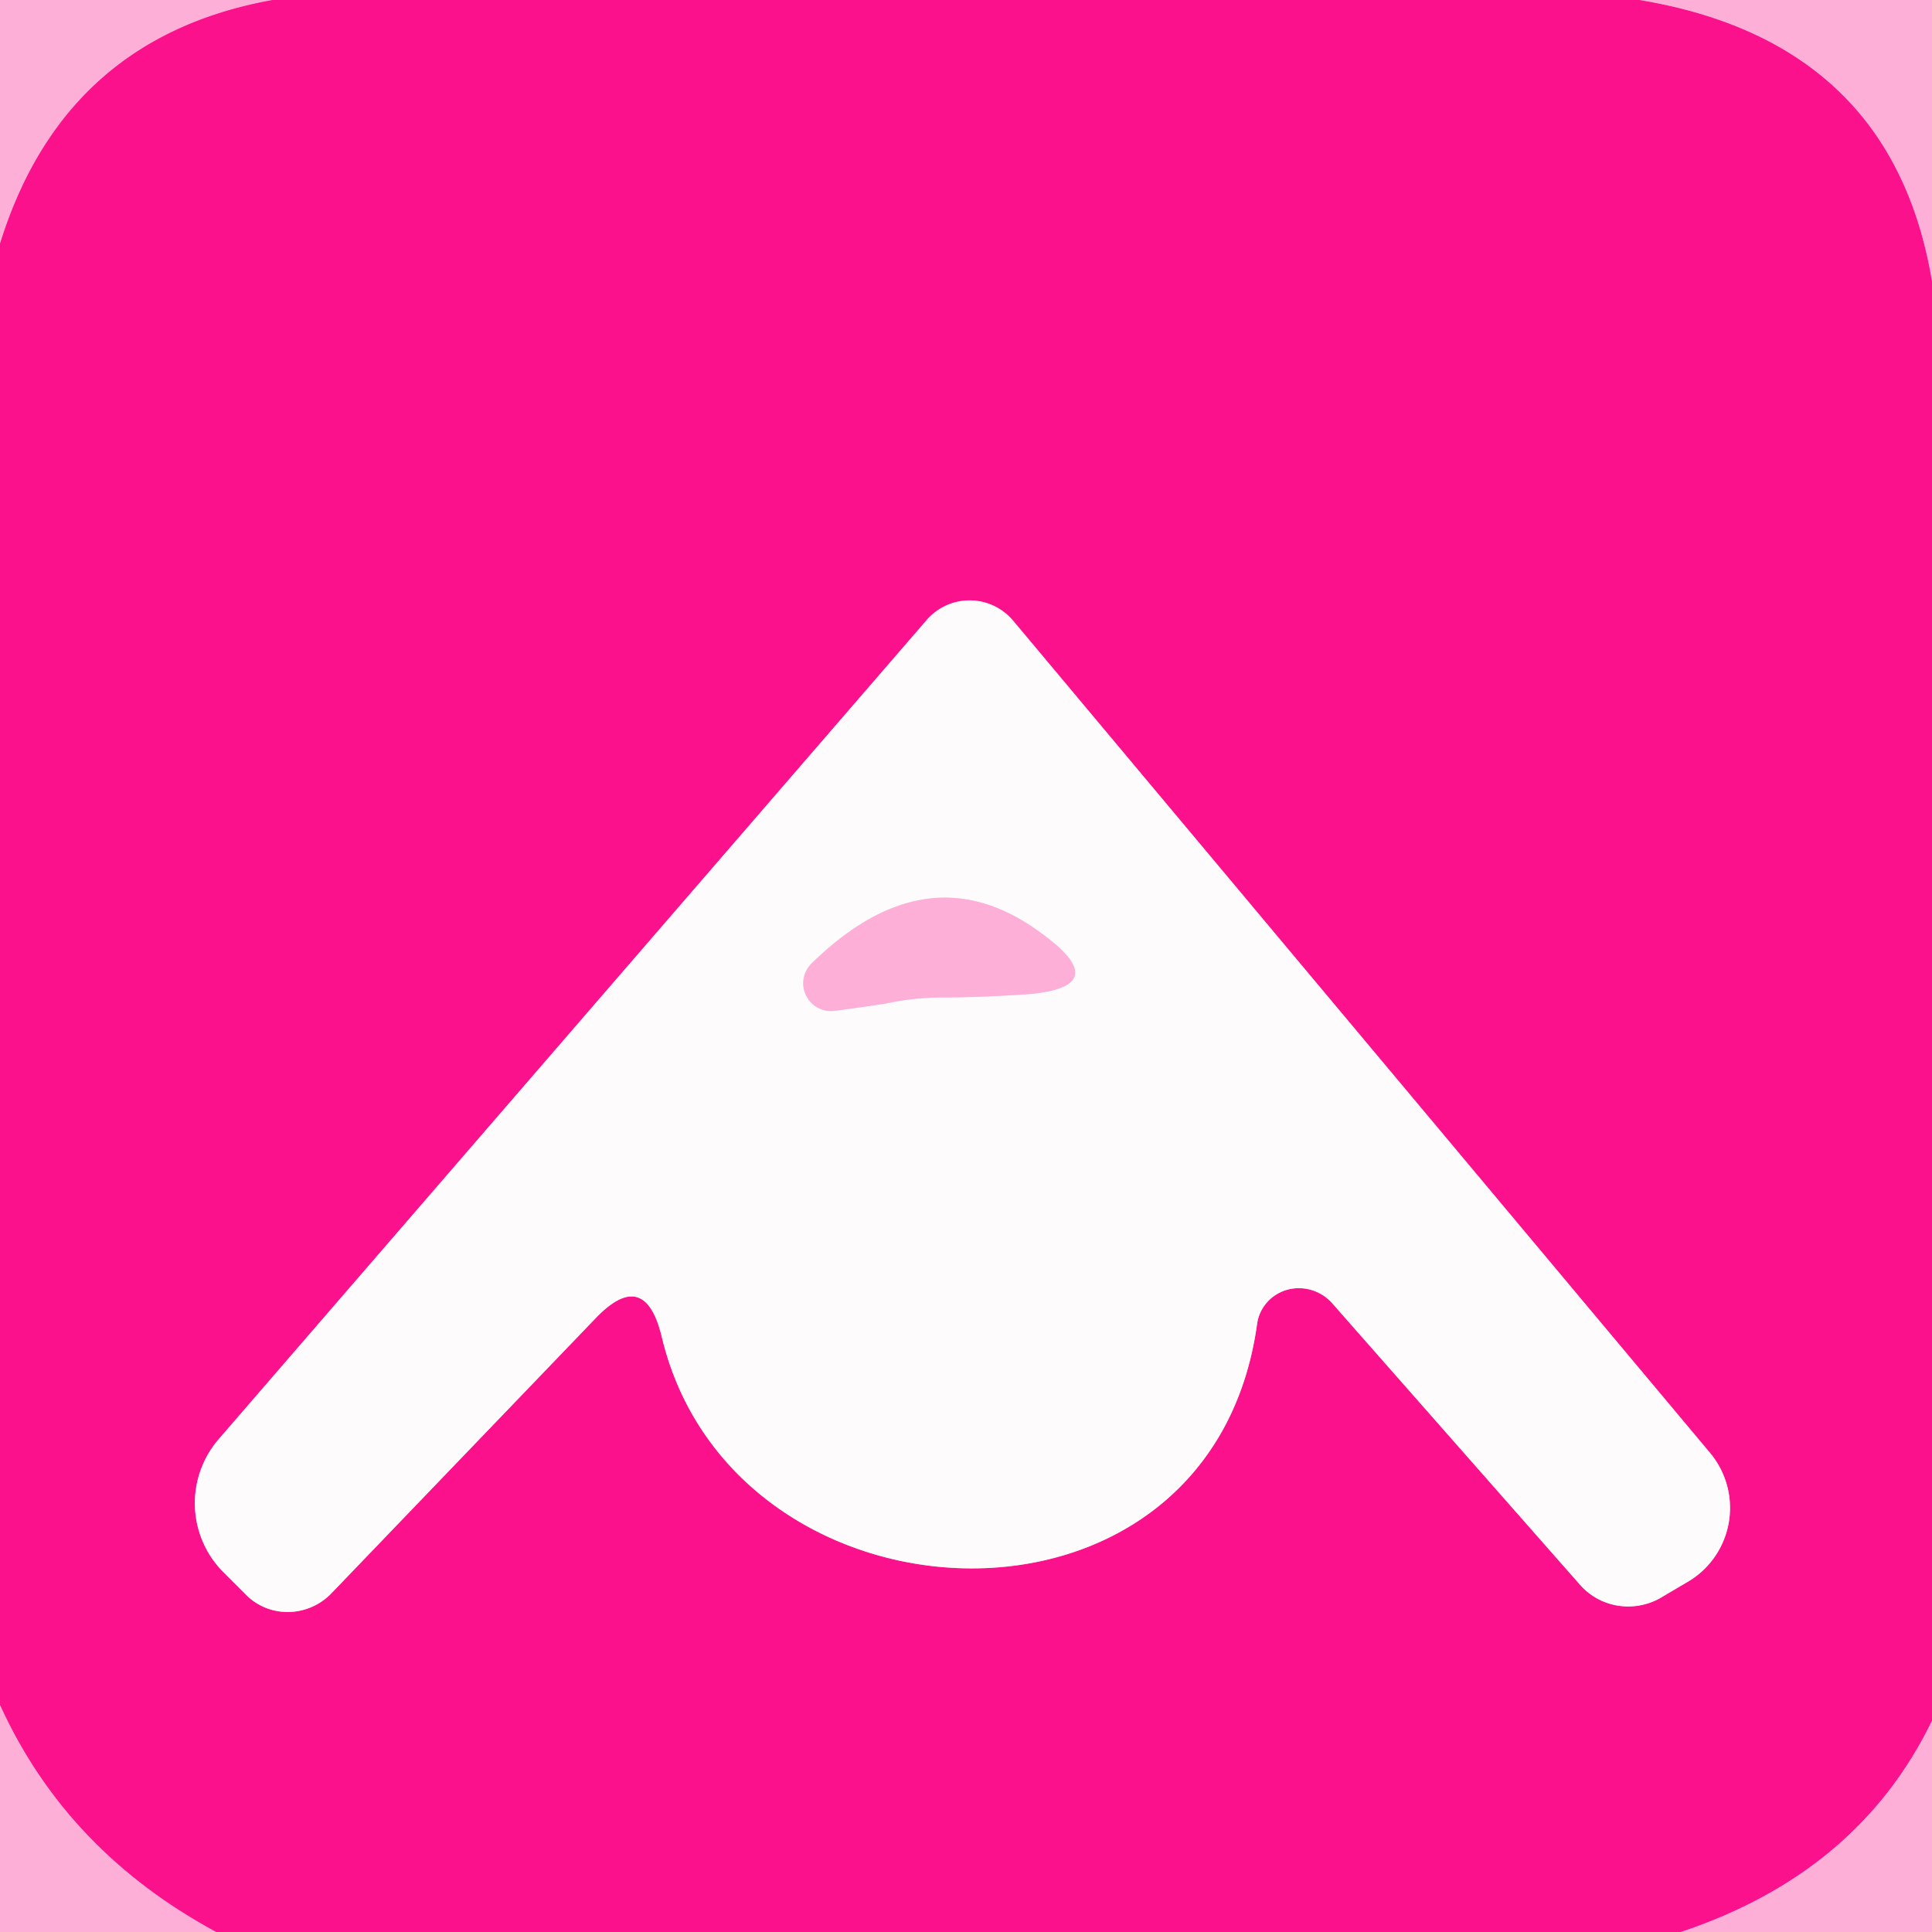
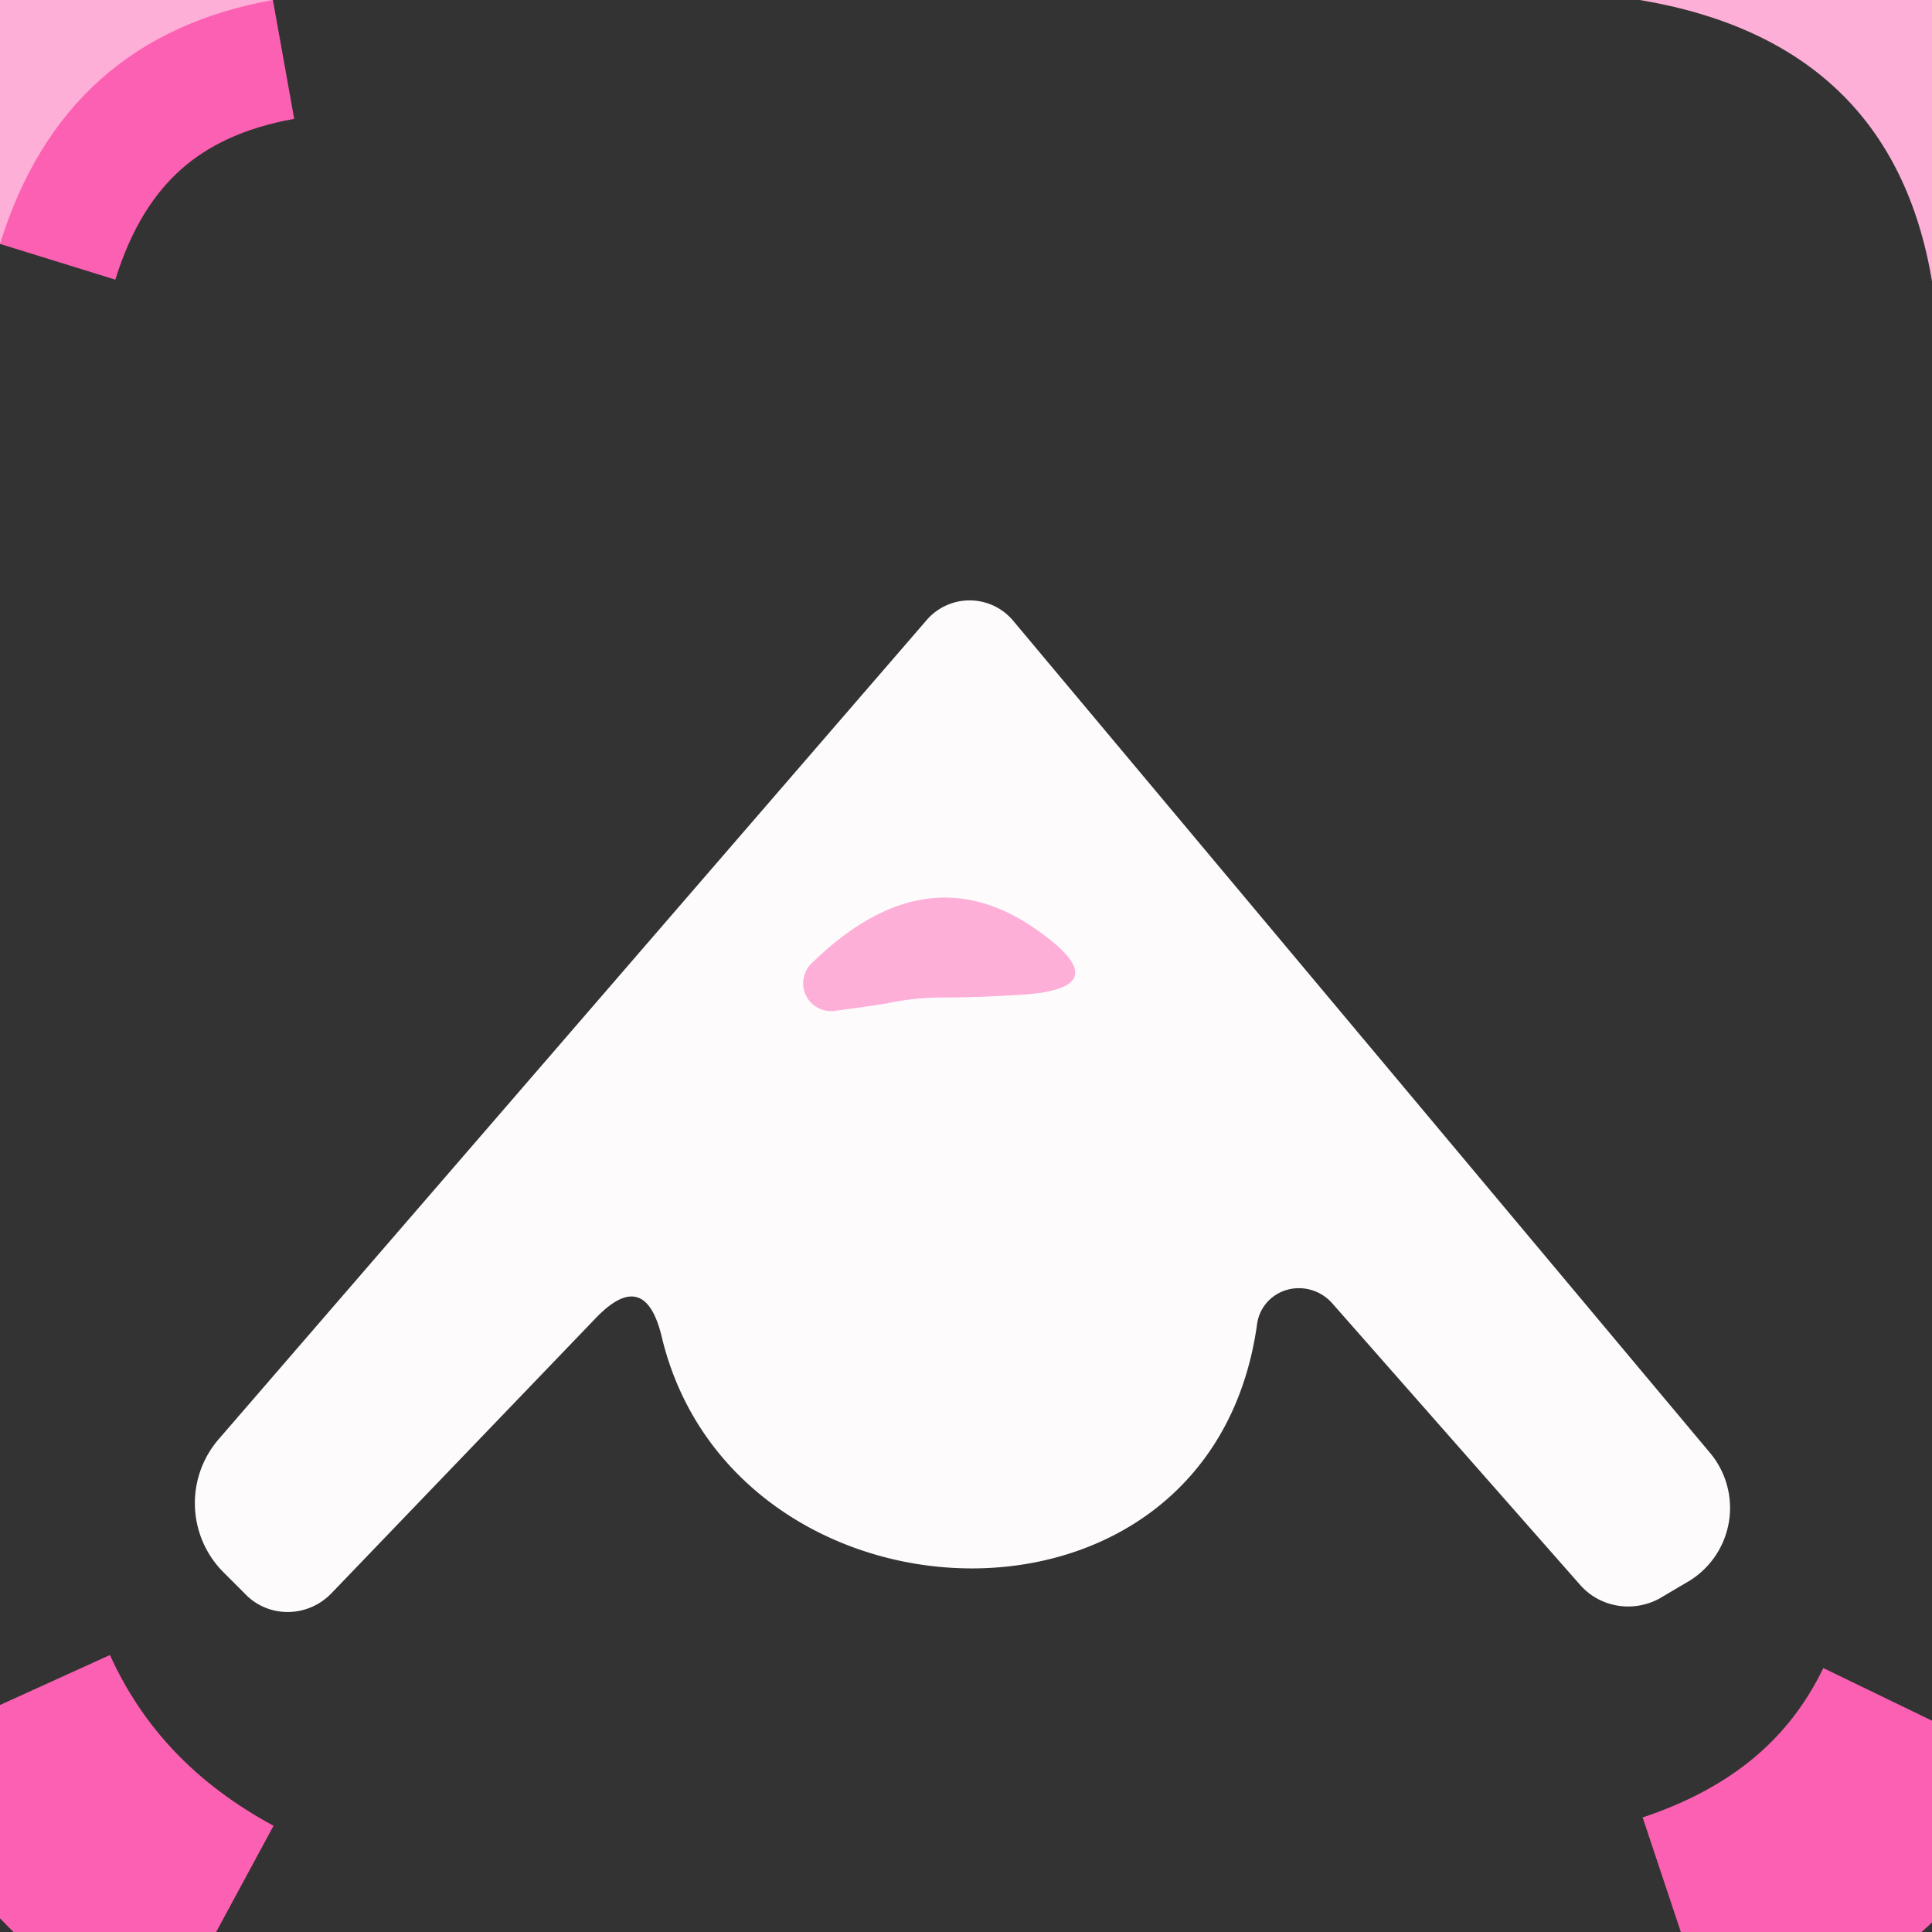
<svg xmlns="http://www.w3.org/2000/svg" version="1.1" viewBox="0.00 0.00 16.00 16.00">
  <rect x="0.00" y="0.00" width="16.00" height="16.00" fill="#333333" stroke="none" />
  <g stroke-width="2.00" fill="none" stroke-linecap="butt">
    <path stroke="#fc60b2" vector-effect="non-scaling-stroke" d="   M 2.26 0.00   Q 0.53 0.31 0.00 2.02" />
-     <path stroke="#fc60b2" vector-effect="non-scaling-stroke" d="   M 13.58 0.00   Q 15.67 0.35 16.00 2.33" />
    <path stroke="#fc60b2" vector-effect="non-scaling-stroke" d="   M 16.00 14.25   Q 15.39 15.51 13.92 16.00" />
    <path stroke="#fc60b2" vector-effect="non-scaling-stroke" d="   M 1.79 16.00   Q 0.55 15.33 0.00 14.12" />
-     <path stroke="#fc86c4" vector-effect="non-scaling-stroke" d="   M 5.48 11.07   C 6.07 13.55 10.02 13.74 10.41 10.97   A 0.36 0.35 28.7 0 1 11.03 10.79   L 13.09 13.13   A 0.54 0.53 -35.2 0 0 13.74 13.24   L 13.96 13.11   A 0.71 0.71 0.0 0 0 14.16 12.03   L 8.39 5.14   A 0.47 0.47 0.0 0 0 7.67 5.14   L 1.81 11.92   A 0.81 0.81 0.0 0 0 1.84 13.01   L 2.03 13.20   A 0.50 0.49 -44.6 0 0 2.74 13.20   L 4.93 10.92   Q 5.34 10.49 5.48 11.07" />
    <path stroke="#fed5eb" vector-effect="non-scaling-stroke" d="   M 7.82 8.26   Q 8.09 8.26 8.41 8.24   Q 9.31 8.20 8.57 7.69   Q 7.66 7.06 6.72 7.98   A 0.23 0.23 0.0 0 0 6.92 8.37   Q 7.15 8.34 7.34 8.31   Q 7.57 8.26 7.82 8.26" />
  </g>
  <path fill="#fdafd8" d="   M 0.00 0.00   L 2.26 0.00   Q 0.53 0.31 0.00 2.02   L 0.00 0.00   Z" />
-   <path fill="#fa118b" d="   M 2.26 0.00   L 13.58 0.00   Q 15.67 0.35 16.00 2.33   L 16.00 14.25   Q 15.39 15.51 13.92 16.00   L 1.79 16.00   Q 0.55 15.33 0.00 14.12   L 0.00 2.02   Q 0.53 0.31 2.26 0.00   Z   M 5.48 11.07   C 6.07 13.55 10.02 13.74 10.41 10.97   A 0.36 0.35 28.7 0 1 11.03 10.79   L 13.09 13.13   A 0.54 0.53 -35.2 0 0 13.74 13.24   L 13.96 13.11   A 0.71 0.71 0.0 0 0 14.16 12.03   L 8.39 5.14   A 0.47 0.47 0.0 0 0 7.67 5.14   L 1.81 11.92   A 0.81 0.81 0.0 0 0 1.84 13.01   L 2.03 13.20   A 0.50 0.49 -44.6 0 0 2.74 13.20   L 4.93 10.92   Q 5.34 10.49 5.48 11.07   Z" />
  <path fill="#fdafd8" d="   M 13.58 0.00   L 16.00 0.00   L 16.00 2.33   Q 15.67 0.35 13.58 0.00   Z" />
  <path fill="#fefbfd" d="   M 4.93 10.92   L 2.74 13.20   A 0.50 0.49 -44.6 0 1 2.03 13.20   L 1.84 13.01   A 0.81 0.81 0.0 0 1 1.81 11.92   L 7.67 5.14   A 0.47 0.47 0.0 0 1 8.39 5.14   L 14.16 12.03   A 0.71 0.71 0.0 0 1 13.96 13.11   L 13.74 13.24   A 0.54 0.53 -35.2 0 1 13.09 13.13   L 11.03 10.79   A 0.36 0.35 28.7 0 0 10.41 10.97   C 10.02 13.74 6.07 13.55 5.48 11.07   Q 5.34 10.49 4.93 10.92   Z   M 7.82 8.26   Q 8.09 8.26 8.41 8.24   Q 9.31 8.20 8.57 7.69   Q 7.66 7.06 6.72 7.98   A 0.23 0.23 0.0 0 0 6.92 8.37   Q 7.15 8.34 7.34 8.31   Q 7.57 8.26 7.82 8.26   Z" />
  <path fill="#fdafd8" d="   M 7.34 8.31   Q 7.15 8.34 6.92 8.37   A 0.23 0.23 0.0 0 1 6.72 7.98   Q 7.66 7.06 8.57 7.69   Q 9.31 8.20 8.41 8.24   Q 8.09 8.26 7.82 8.26   Q 7.57 8.26 7.34 8.31   Z" />
-   <path fill="#fdafd8" d="   M 0.00 14.12   Q 0.55 15.33 1.79 16.00   L 0.00 16.00   L 0.00 14.12   Z" />
-   <path fill="#fdafd8" d="   M 16.00 14.25   L 16.00 16.00   L 13.92 16.00   Q 15.39 15.51 16.00 14.25   Z" />
</svg>